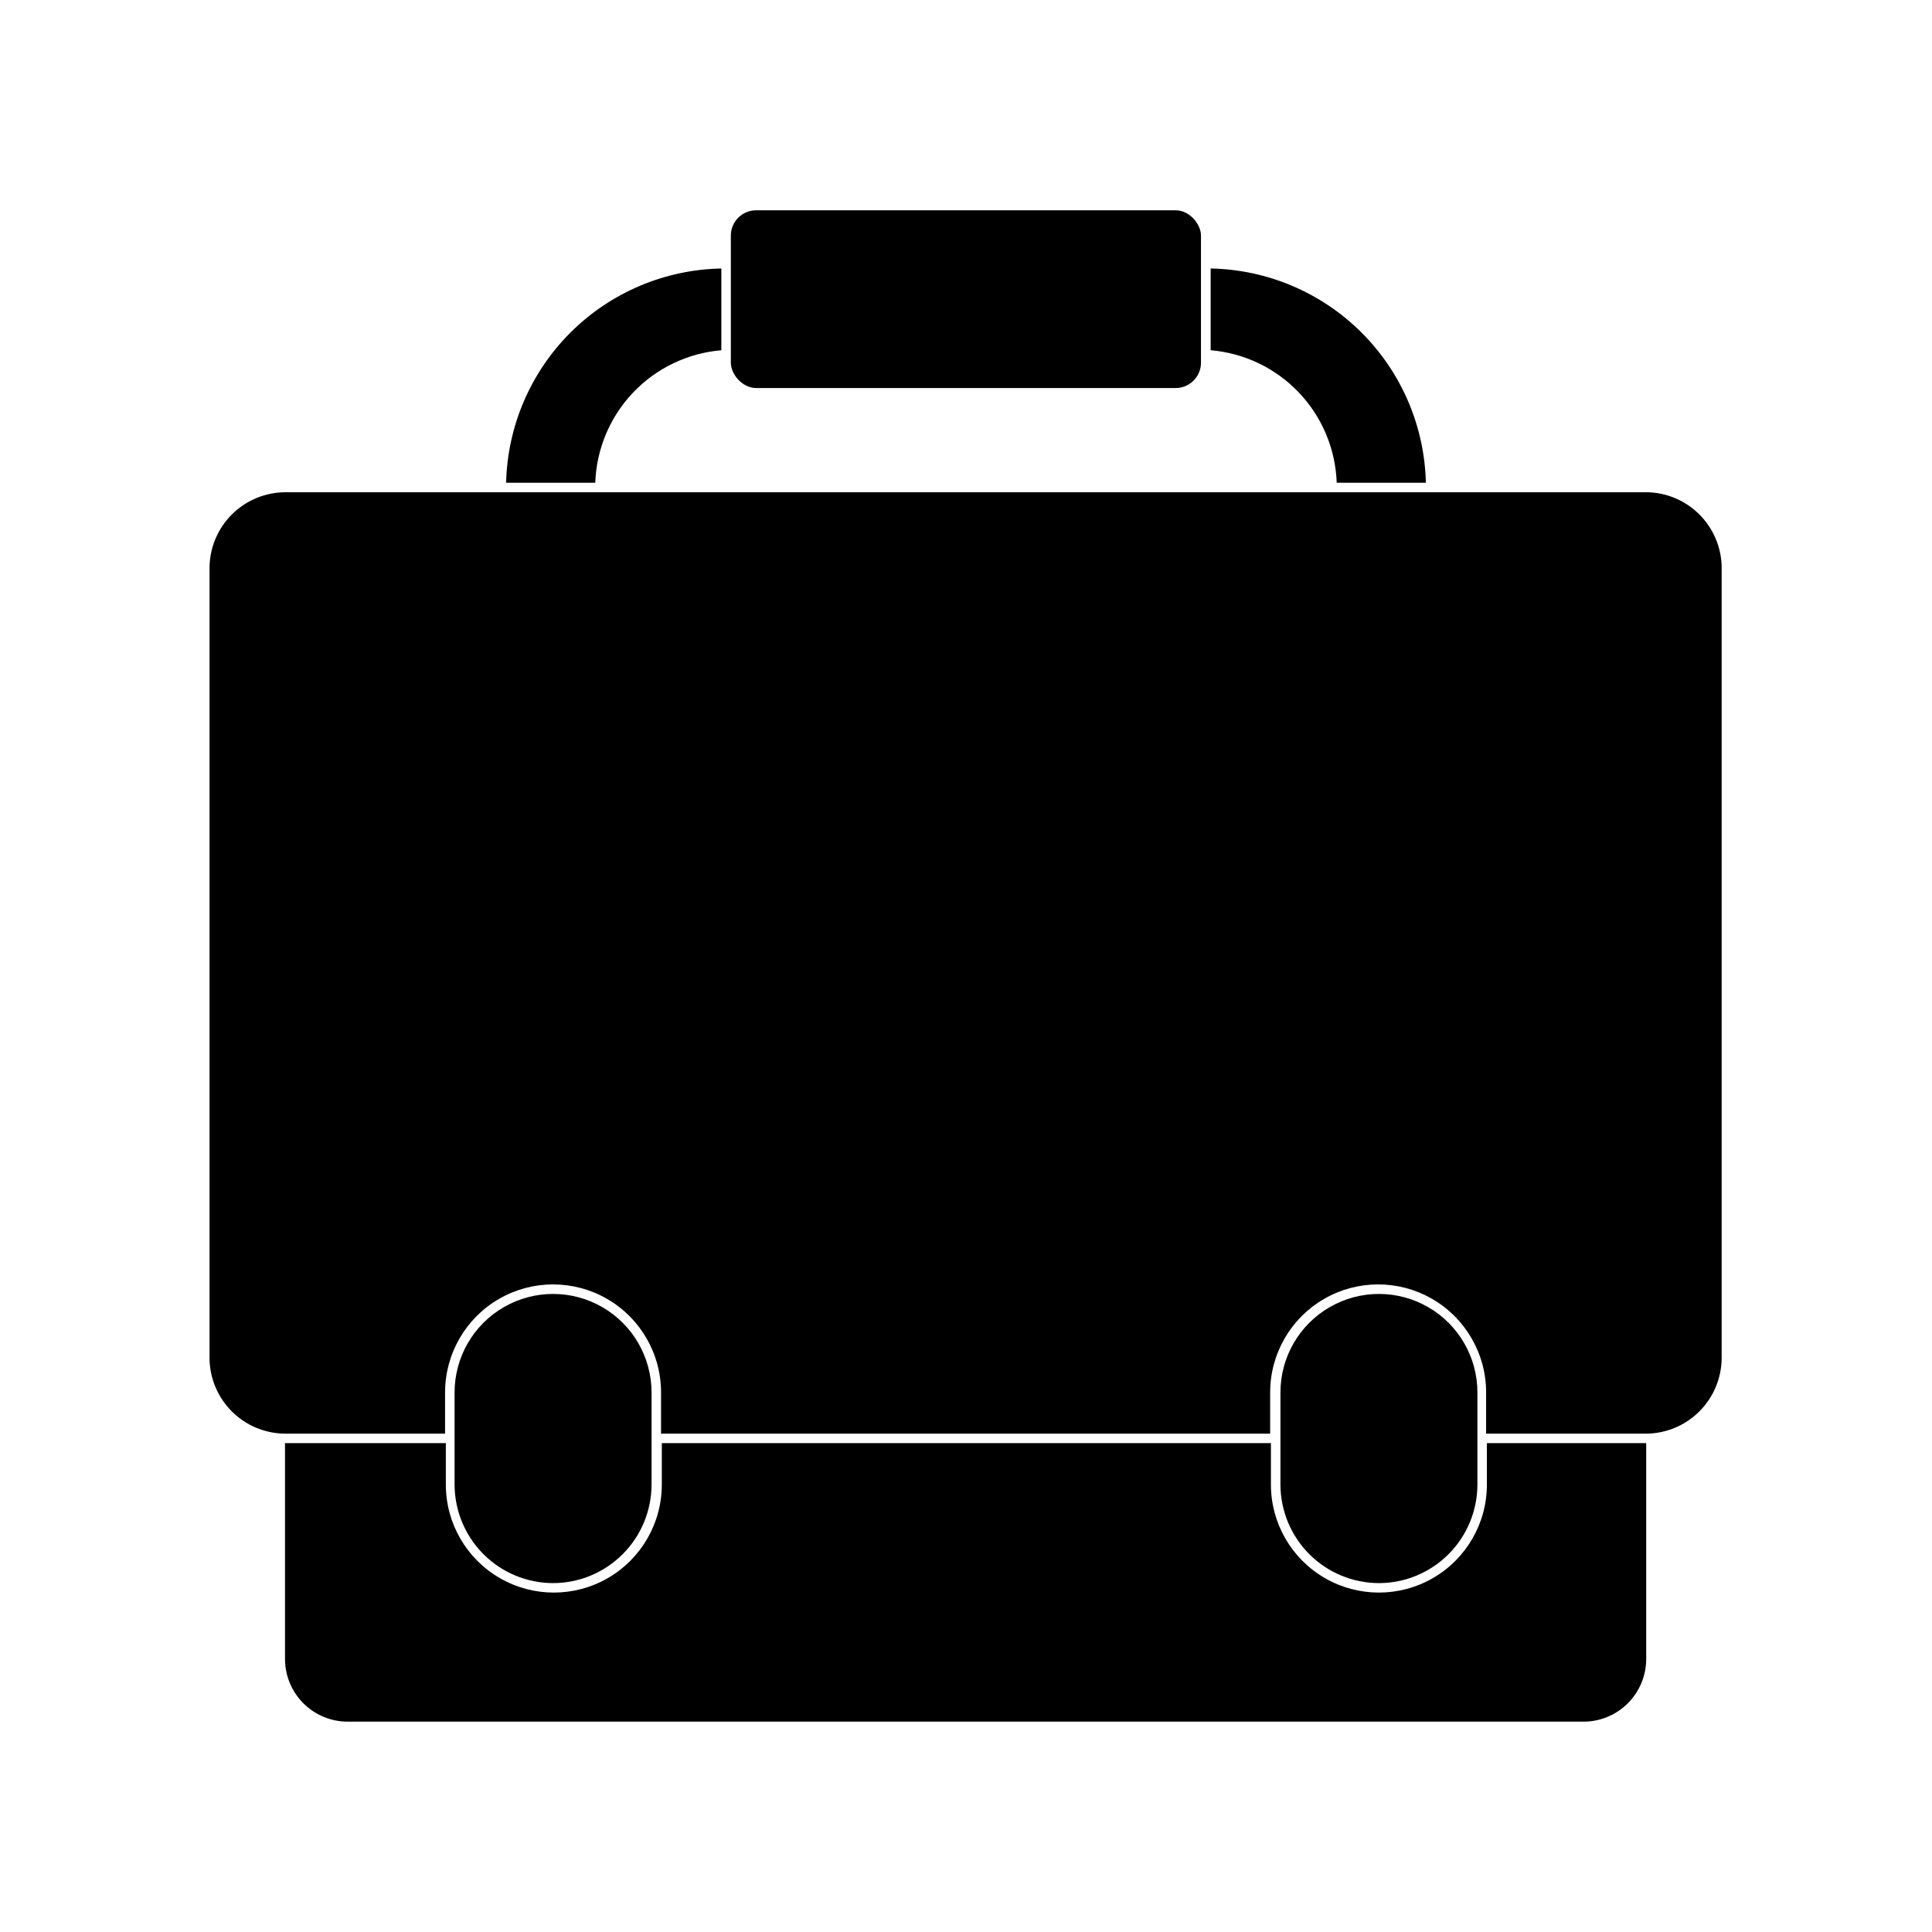
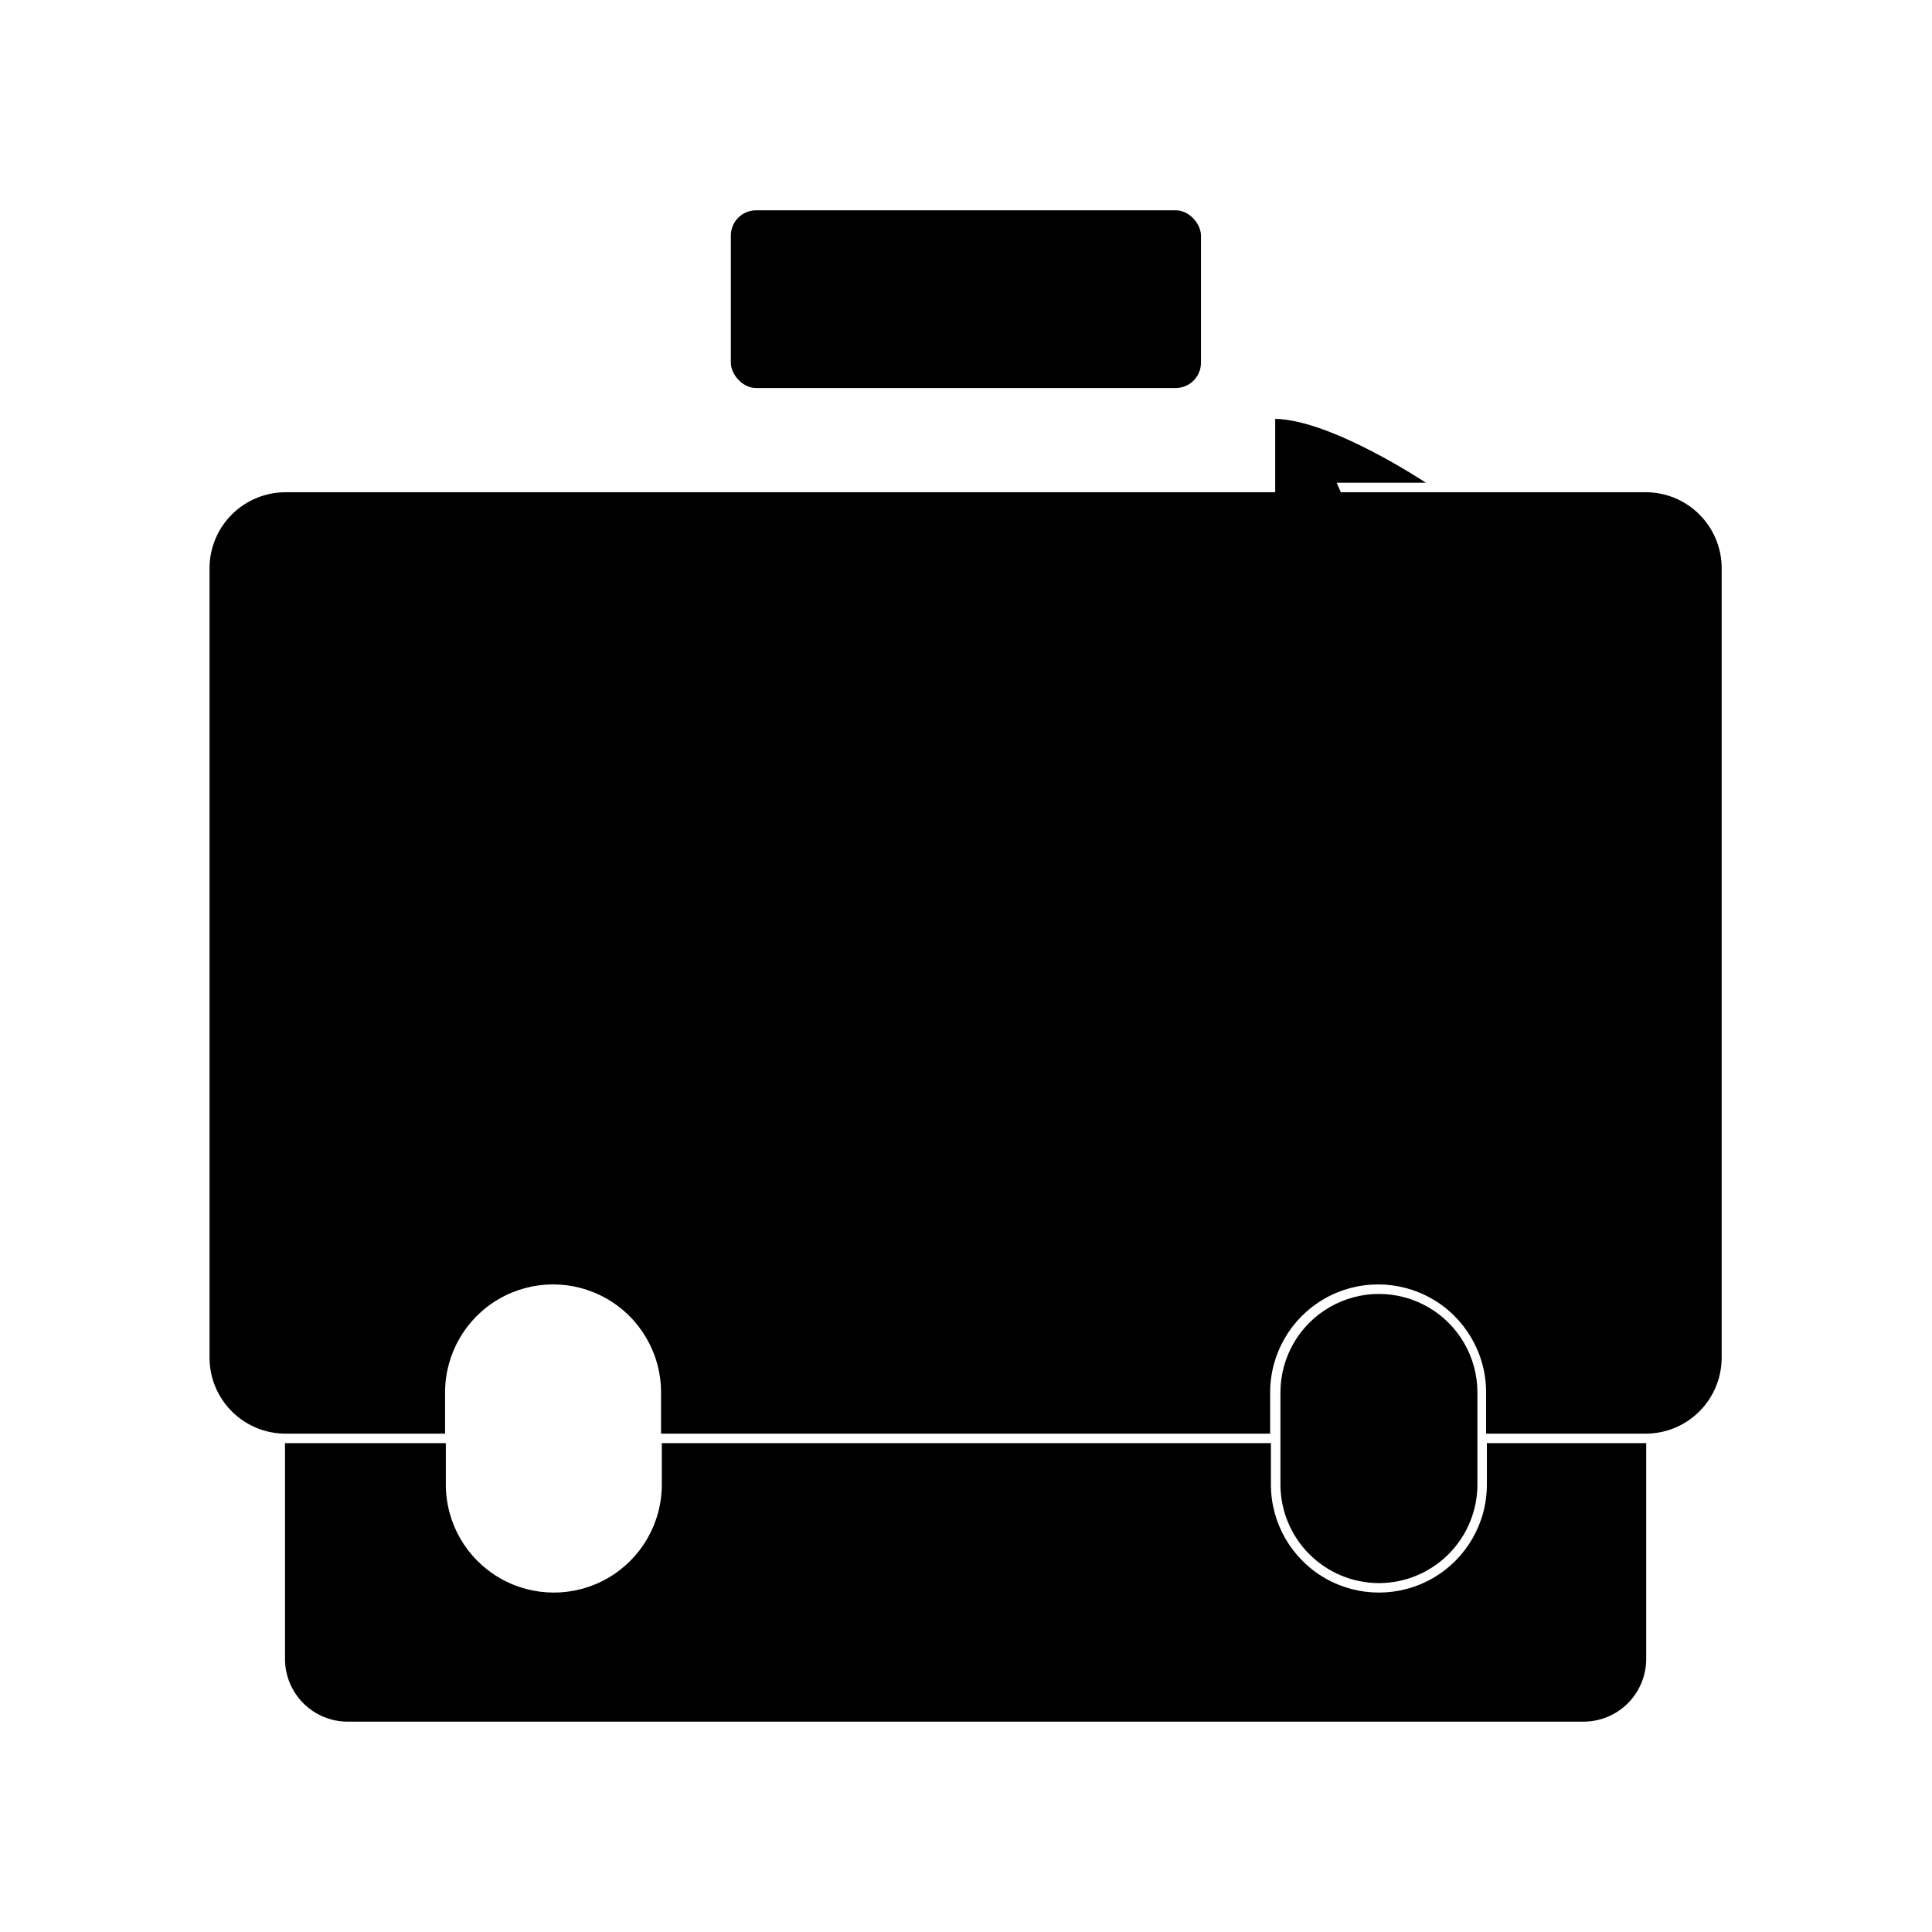
<svg xmlns="http://www.w3.org/2000/svg" fill="#000000" width="800px" height="800px" version="1.1" viewBox="144 144 512 512">
  <g>
    <path d="m580.31 274.45h-360.63c-5.344 0-10.469 2.125-14.25 5.902-3.777 3.781-5.902 8.906-5.902 14.25v209.43c0.066 5.301 2.219 10.363 5.992 14.086 3.773 3.727 8.859 5.816 14.16 5.816h42.27v-10.934c0-10.223 5.457-19.672 14.309-24.785 8.855-5.109 19.762-5.109 28.617 0 8.855 5.113 14.309 14.562 14.309 24.785v10.934h161.42v-10.934c0-10.223 5.453-19.672 14.309-24.785 8.852-5.109 19.762-5.109 28.613 0 8.855 5.113 14.309 14.562 14.309 24.785v10.934h42.27c5.301 0 10.391-2.09 14.164-5.816 3.769-3.723 5.922-8.785 5.988-14.086v-209.84c-0.102-5.242-2.246-10.234-5.969-13.922-3.727-3.688-8.742-5.777-13.98-5.828z" />
    <path d="m538.04 526.45v10.984c0 10.223-5.453 19.672-14.309 24.781-8.855 5.113-19.762 5.113-28.617 0-8.852-5.109-14.309-14.559-14.309-24.781v-10.984h-161.42v10.984c0 10.223-5.457 19.672-14.309 24.781-8.855 5.113-19.766 5.113-28.617 0-8.855-5.109-14.309-14.559-14.309-24.781v-10.984h-42.621v57.184c0 4.41 1.75 8.637 4.867 11.758 3.117 3.117 7.348 4.867 11.758 4.867h327.48c4.41 0 8.637-1.75 11.754-4.867 3.121-3.121 4.871-7.348 4.871-11.758v-57.184z" />
-     <path d="m290.57 563.54c6.918-0.012 13.547-2.766 18.441-7.66 4.891-4.891 7.644-11.52 7.656-18.438v-24.434c0-9.324-4.973-17.941-13.047-22.602-8.074-4.664-18.023-4.664-26.098 0-8.074 4.66-13.051 13.277-13.051 22.602v24.434c0.016 6.918 2.769 13.547 7.66 18.438 4.891 4.894 11.52 7.648 18.438 7.66z" />
    <path d="m509.43 563.54c6.918-0.012 13.547-2.766 18.438-7.66 4.894-4.891 7.648-11.52 7.66-18.438v-24.434c0-9.324-4.973-17.941-13.051-22.602-8.074-4.664-18.02-4.664-26.094 0-8.078 4.66-13.051 13.277-13.051 22.602v24.434c0.016 6.918 2.769 13.547 7.66 18.438 4.891 4.894 11.52 7.648 18.438 7.66z" />
-     <path d="m335.16 236.82v-21.664c-14.996 0.281-29.301 6.344-39.93 16.926-10.629 10.582-16.754 24.859-17.102 39.852h23.625c0.305-8.926 3.871-17.434 10.027-23.906 6.156-6.473 14.477-10.461 23.379-11.207z" />
-     <path d="m498.24 271.93h23.629c-0.348-14.992-6.477-29.27-17.105-39.852s-24.934-16.645-39.926-16.926v21.664c8.902 0.746 17.219 4.734 23.375 11.207 6.156 6.473 9.727 14.98 10.027 23.906z" />
+     <path d="m498.24 271.93h23.629s-24.934-16.645-39.926-16.926v21.664c8.902 0.746 17.219 4.734 23.375 11.207 6.156 6.473 9.727 14.98 10.027 23.906z" />
    <path d="m344.38 199.73h111.19c3.699 0 6.699 3.699 6.699 6.699v33.703c0 3.699-3 6.699-6.699 6.699h-111.19c-3.699 0-6.699-3.699-6.699-6.699v-33.703c0-3.699 3-6.699 6.699-6.699z" />
  </g>
</svg>